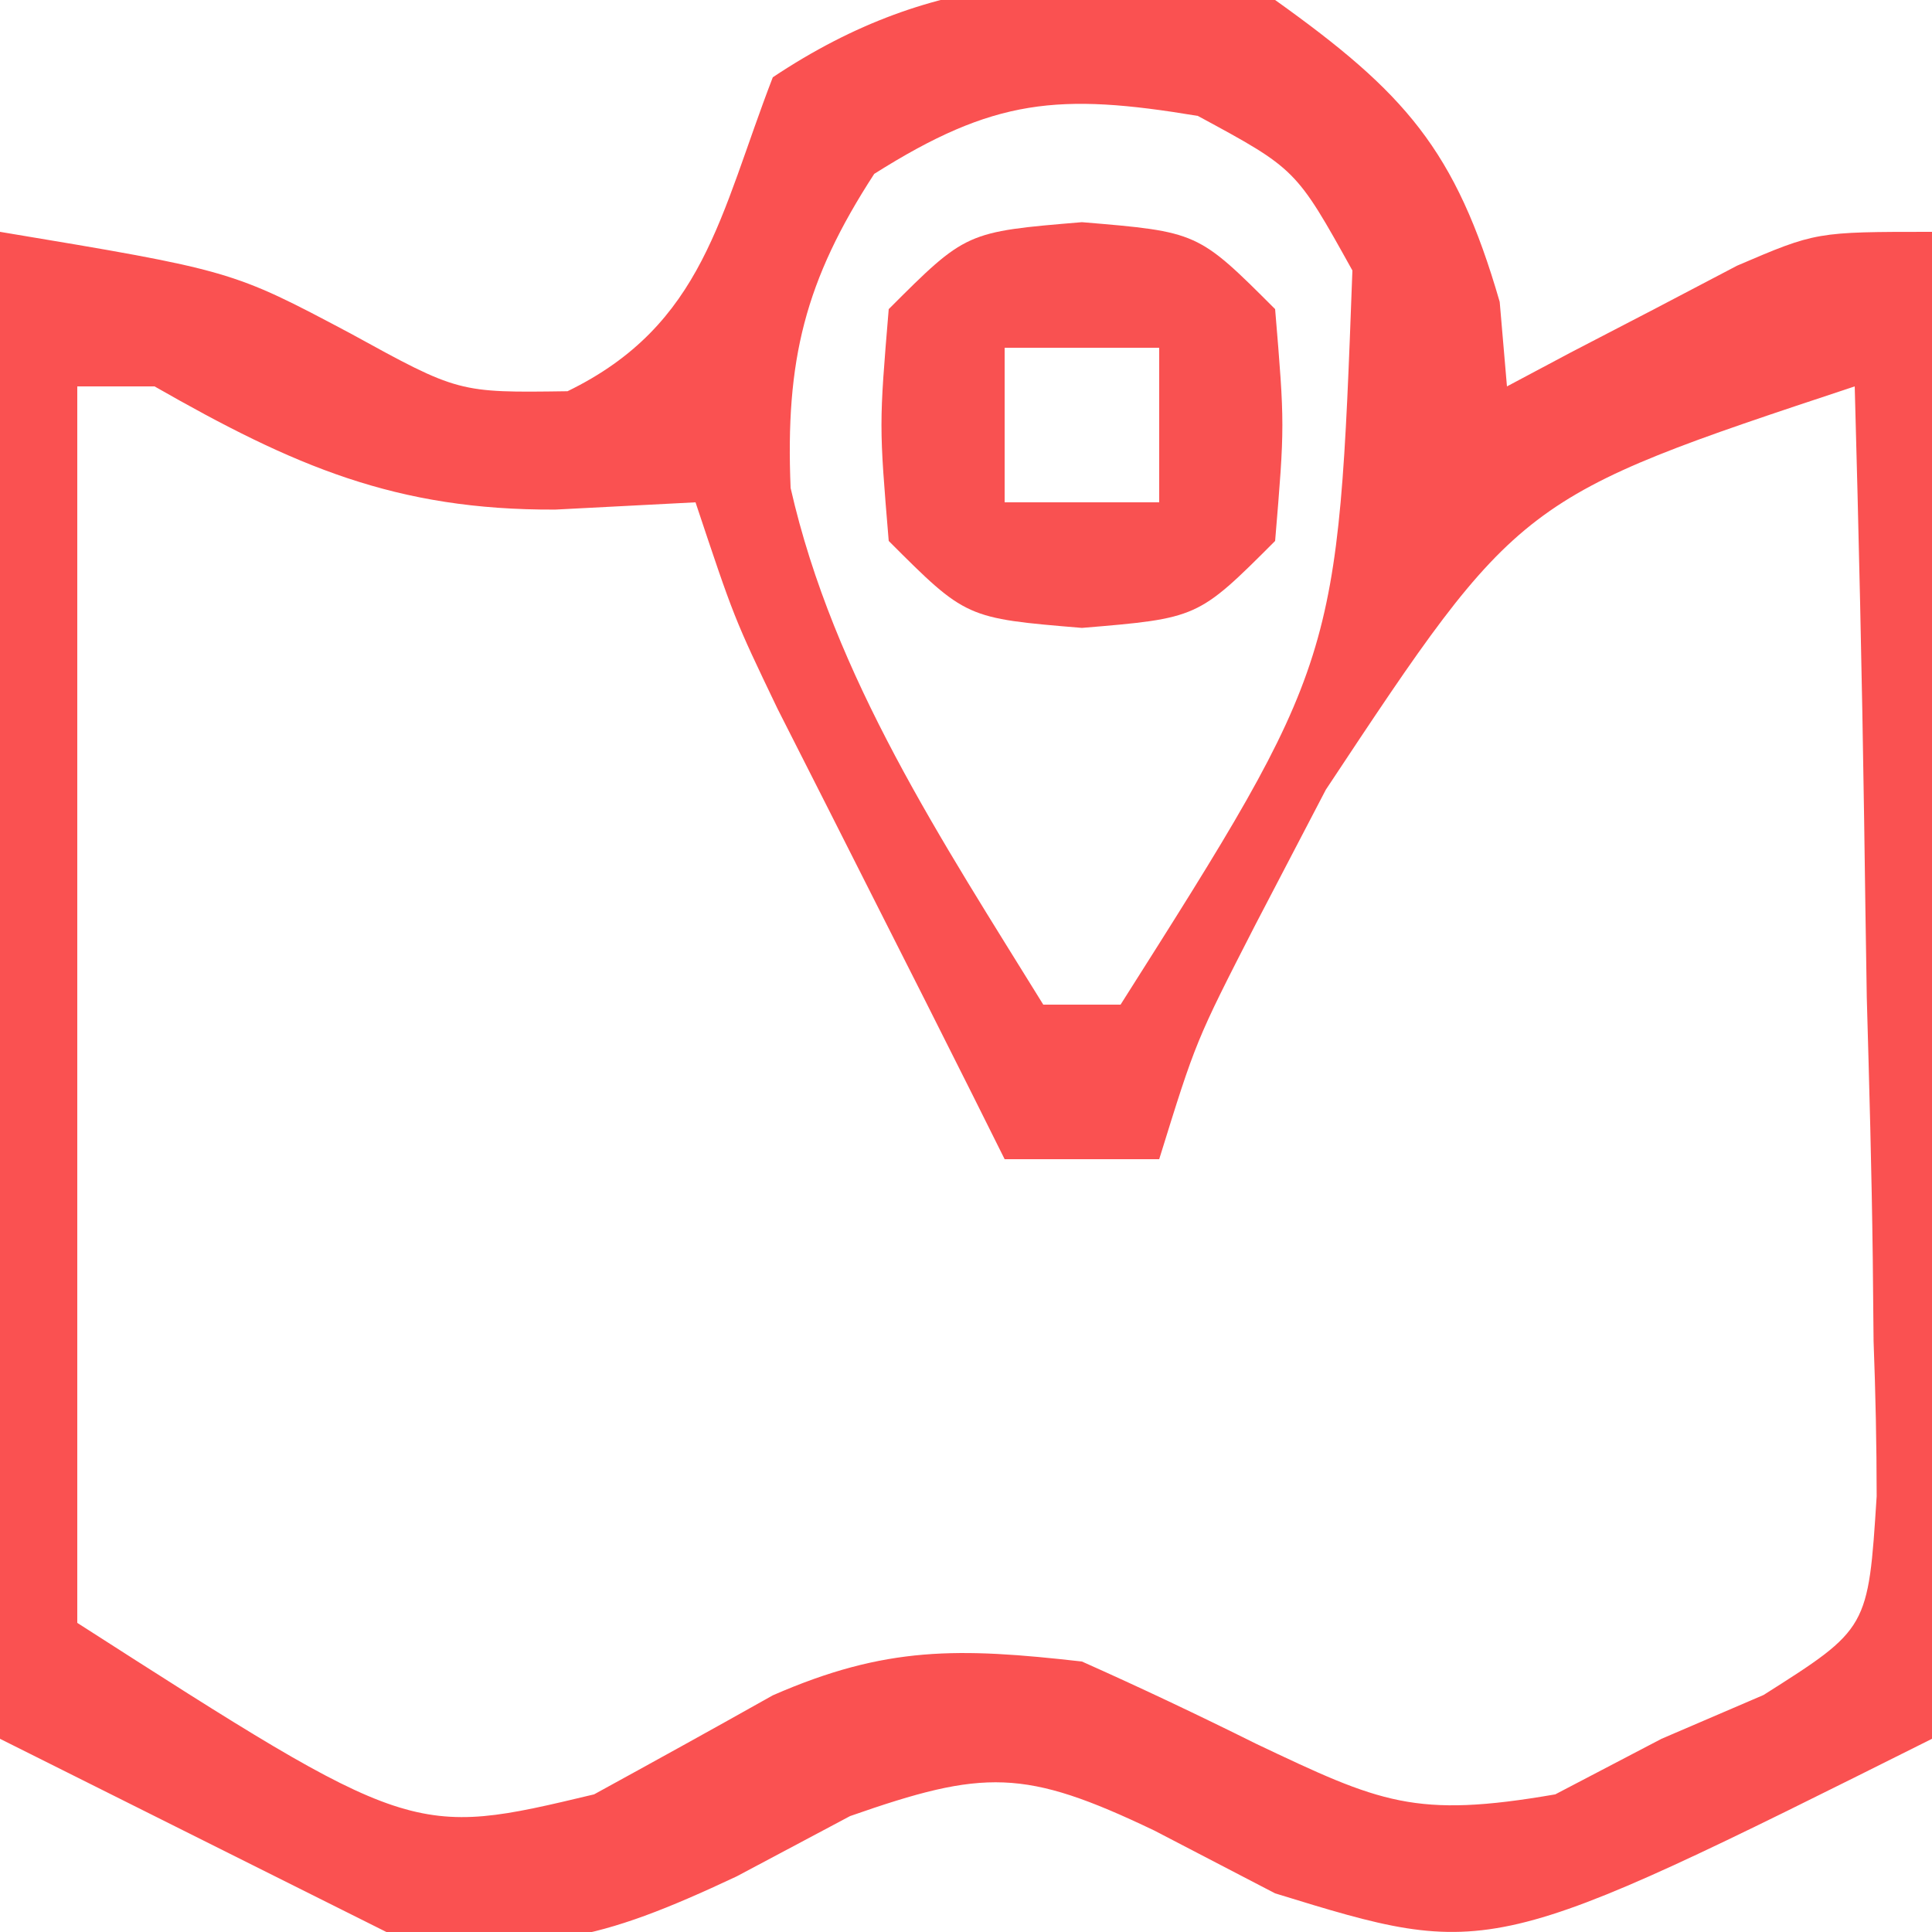
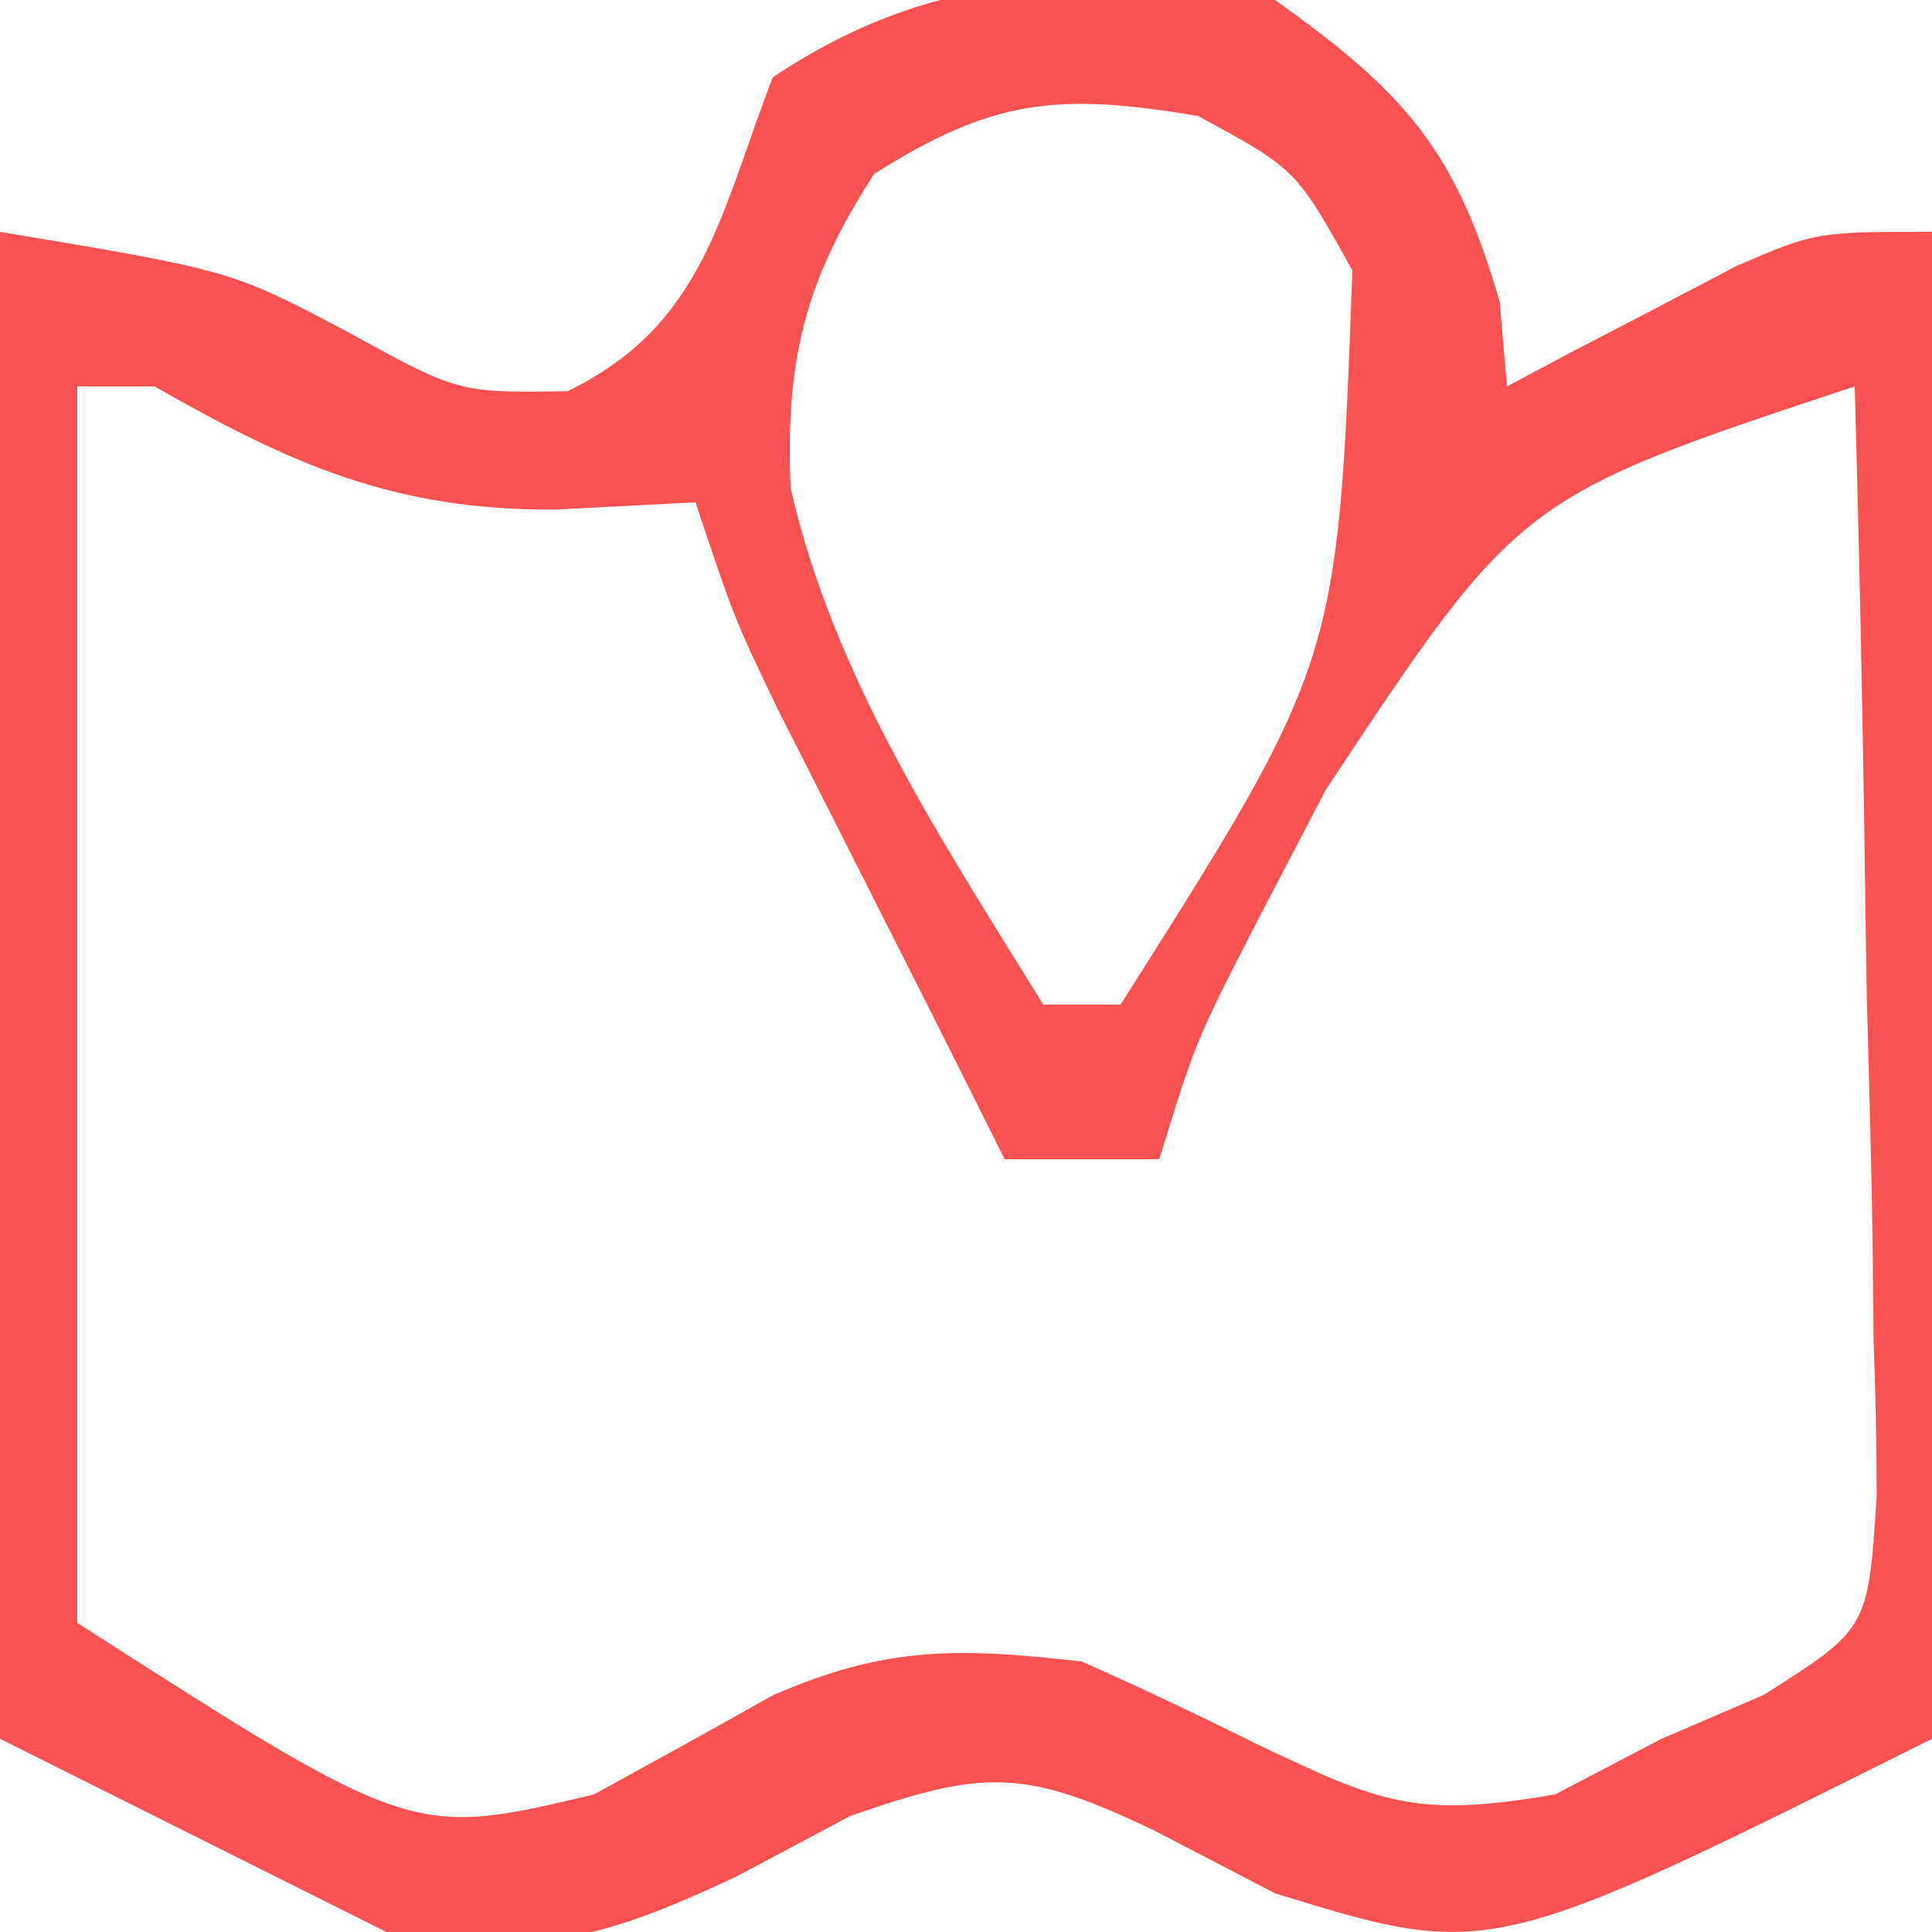
<svg xmlns="http://www.w3.org/2000/svg" version="1.1" width="50" height="50">
  <path d="M0 0 C3.351 2.394 4.672 3.866 5.812 7.812 C5.874 8.534 5.936 9.256 6 10 C6.814 9.567 6.814 9.567 7.645 9.125 C8.36 8.754 9.075 8.383 9.812 8 C10.52 7.629 11.228 7.258 11.957 6.875 C14 6 14 6 17 6 C17 18.87 17 31.74 17 45 C5.571 50.714 5.571 50.714 0 49 C-1.031 48.464 -2.062 47.928 -3.125 47.375 C-6.489 45.766 -7.536 45.788 -11 47 C-11.969 47.516 -12.939 48.031 -13.938 48.562 C-17.515 50.242 -19.092 50.601 -23 50 C-26.3 48.35 -29.6 46.7 -33 45 C-33 32.13 -33 19.26 -33 6 C-27 7 -27 7 -23.938 8.625 C-21.134 10.165 -21.134 10.165 -18.312 10.125 C-14.777 8.405 -14.372 5.554 -13 2 C-8.762 -0.825 -4.976 -0.778 0 0 Z M-10.375 4.5 C-12.174 7.268 -12.676 9.325 -12.539 12.629 C-11.425 17.531 -8.618 21.761 -6 26 C-5.34 26 -4.68 26 -4 26 C1.626 17.124 1.626 17.124 2 7 C0.54 4.373 0.54 4.373 -2 3 C-5.601 2.4 -7.279 2.544 -10.375 4.5 Z M-31 10 C-31 20.56 -31 31.12 -31 42 C-22.328 47.561 -22.328 47.561 -17.625 46.438 C-16.079 45.591 -14.536 44.739 -13 43.875 C-10.075 42.595 -8.19 42.639 -5 43 C-3.485 43.675 -1.985 44.386 -0.5 45.125 C2.728 46.658 3.614 47.067 7.25 46.438 C8.158 45.963 9.065 45.489 10 45 C10.872 44.626 11.743 44.252 12.641 43.866 C15.349 42.15 15.349 42.15 15.568 38.722 C15.567 37.383 15.539 36.045 15.488 34.707 C15.478 33.648 15.478 33.648 15.467 32.568 C15.439 30.315 15.376 28.065 15.312 25.812 C15.287 24.285 15.265 22.757 15.244 21.229 C15.189 17.485 15.103 13.743 15 10 C6.322 12.876 6.322 12.876 1.312 20.438 C0.711 21.591 0.109 22.745 -0.512 23.934 C-2.05 26.935 -2.05 26.935 -3 30 C-4.32 30 -5.64 30 -7 30 C-7.277 29.444 -7.554 28.889 -7.84 28.316 C-8.64 26.718 -9.445 25.122 -10.254 23.527 C-10.686 22.673 -11.118 21.818 -11.562 20.938 C-11.997 20.08 -12.431 19.223 -12.879 18.34 C-14 16 -14 16 -15 13 C-16.794 13.093 -16.794 13.093 -18.625 13.188 C-22.754 13.209 -25.397 12.059 -29 10 C-29.66 10 -30.32 10 -31 10 Z " fill="#FA5151" transform="translate(33,0)" />
-   <path d="M0 0 C3 0.25 3 0.25 5 2.25 C5.25 5.25 5.25 5.25 5 8.25 C3 10.25 3 10.25 0 10.5 C-3 10.25 -3 10.25 -5 8.25 C-5.25 5.25 -5.25 5.25 -5 2.25 C-3 0.25 -3 0.25 0 0 Z M-2 3.25 C-2 4.57 -2 5.89 -2 7.25 C-0.68 7.25 0.64 7.25 2 7.25 C2 5.93 2 4.61 2 3.25 C0.68 3.25 -0.64 3.25 -2 3.25 Z " fill="#F95151" transform="translate(28,5.75)" />
</svg>